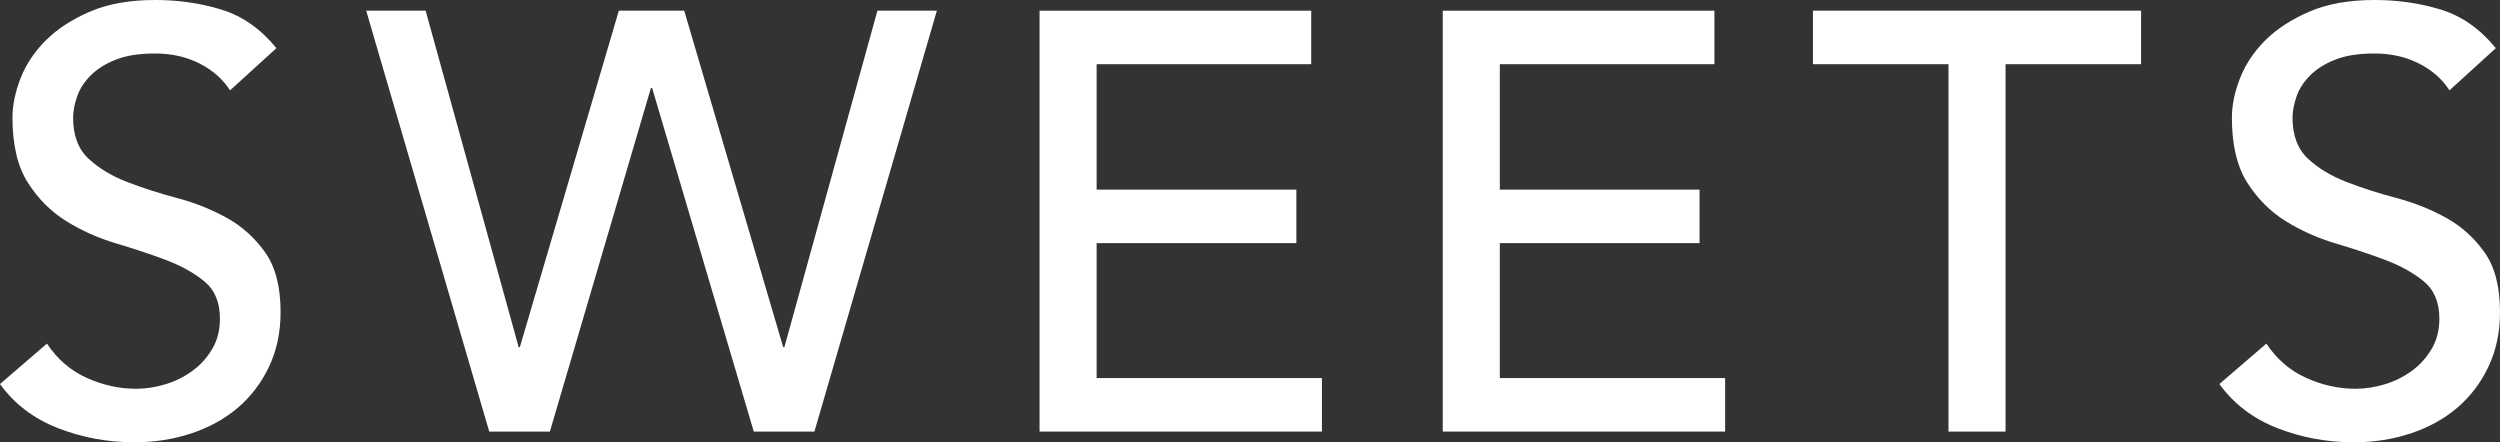
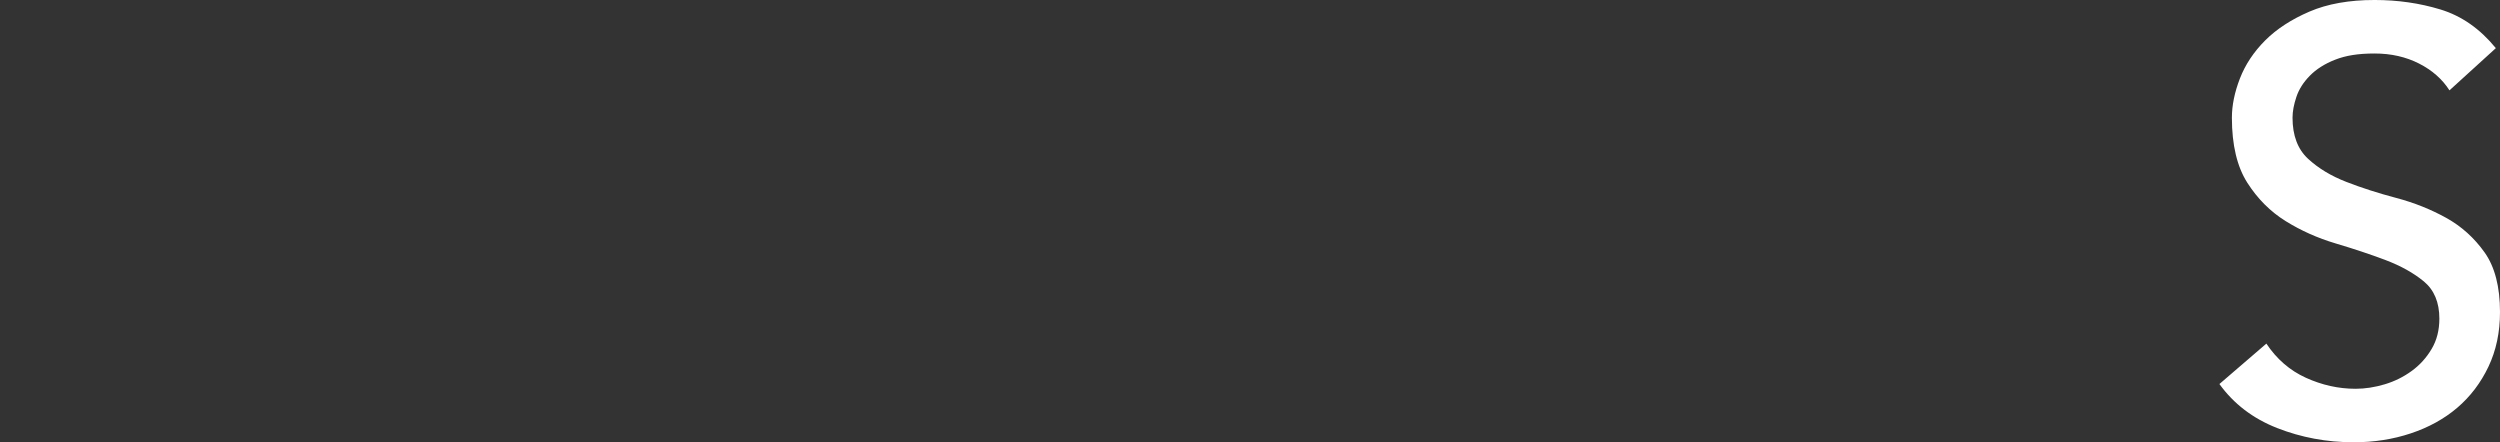
<svg xmlns="http://www.w3.org/2000/svg" id="_レイヤー_2" data-name="レイヤー 2" width="168.22" height="29.76" viewBox="0 0 168.22 29.76">
  <rect x="0" y="0" width="168.22" height="29.76" fill="#333333" stroke="none" />
  <defs>
    <style>
      .cls-1 {
        fill: #fff;
      }
    </style>
  </defs>
  <g id="_現状デザイン変更なし部分" data-name="現状デザイン変更なし部分">
    <g>
-       <path class="cls-1" d="M3.16,23.12c.69,1.04,1.58,1.81,2.66,2.3,1.08.49,2.19.74,3.34.74.64,0,1.29-.1,1.96-.3.67-.2,1.27-.5,1.82-.9.55-.4.99-.89,1.34-1.48s.52-1.27.52-2.04c0-1.09-.35-1.93-1.04-2.5s-1.55-1.05-2.58-1.44c-1.03-.39-2.15-.76-3.36-1.12-1.21-.36-2.33-.86-3.36-1.5-1.03-.64-1.89-1.5-2.58-2.58-.69-1.08-1.04-2.54-1.04-4.38,0-.83.18-1.71.54-2.64.36-.93.93-1.79,1.7-2.56.77-.77,1.77-1.42,2.98-1.94,1.21-.52,2.67-.78,4.38-.78,1.55,0,3.03.21,4.44.64,1.41.43,2.65,1.29,3.72,2.6l-3.12,2.84c-.48-.75-1.16-1.35-2.04-1.8-.88-.45-1.88-.68-3-.68s-1.95.14-2.66.42c-.71.28-1.27.64-1.7,1.08-.43.44-.73.91-.9,1.42-.17.51-.26.97-.26,1.4,0,1.2.35,2.12,1.04,2.76.69.64,1.55,1.16,2.58,1.56,1.03.4,2.15.76,3.36,1.08s2.33.77,3.36,1.34c1.03.57,1.89,1.35,2.58,2.32.69.97,1.04,2.31,1.04,4.02,0,1.36-.26,2.59-.78,3.68-.52,1.09-1.22,2.01-2.1,2.76-.88.75-1.92,1.32-3.12,1.72-1.2.4-2.48.6-3.84.6-1.81,0-3.53-.32-5.16-.96-1.63-.64-2.92-1.63-3.88-2.96l3.16-2.72Z" />
-       <path class="cls-1" d="M24.64.72h4l6.26,22.64h.08L41.64.72h4.4l6.66,22.64h.08L59.04.72h4l-8.24,28.32h-4.08l-6.84-23.12h-.08l-6.8,23.12h-4.08L24.64.72Z" />
-       <path class="cls-1" d="M69.95.72h18.28v3.6h-14.44v8.44h13.44v3.6h-13.44v9.08h15.16v3.6h-19V.72Z" />
-       <path class="cls-1" d="M97.08.72h18.28v3.6h-14.44v8.44h13.44v3.6h-13.44v9.08h15.16v3.6h-19V.72Z" />
-       <path class="cls-1" d="M131.11,4.32h-9.12V.72h22.08v3.6h-9.12v24.72h-3.84V4.32Z" />
      <path class="cls-1" d="M152.5,23.12c.69,1.04,1.58,1.81,2.66,2.3,1.08.49,2.19.74,3.34.74.64,0,1.29-.1,1.96-.3.67-.2,1.27-.5,1.82-.9.55-.4.99-.89,1.34-1.48s.52-1.27.52-2.04c0-1.09-.35-1.93-1.04-2.5s-1.55-1.05-2.58-1.44c-1.03-.39-2.15-.76-3.36-1.12-1.21-.36-2.33-.86-3.36-1.5-1.03-.64-1.89-1.5-2.58-2.58-.69-1.08-1.04-2.54-1.04-4.38,0-.83.18-1.71.54-2.64.36-.93.93-1.79,1.7-2.56.77-.77,1.77-1.42,2.98-1.94,1.21-.52,2.67-.78,4.38-.78,1.55,0,3.03.21,4.44.64,1.41.43,2.65,1.29,3.72,2.6l-3.12,2.84c-.48-.75-1.16-1.35-2.04-1.8-.88-.45-1.88-.68-3-.68s-1.95.14-2.66.42c-.71.28-1.27.64-1.7,1.08-.43.44-.73.91-.9,1.42-.17.51-.26.97-.26,1.4,0,1.2.35,2.12,1.04,2.76.69.64,1.55,1.16,2.58,1.56,1.03.4,2.15.76,3.36,1.08s2.33.77,3.36,1.34c1.03.57,1.89,1.35,2.58,2.32.69.97,1.04,2.31,1.04,4.02,0,1.36-.26,2.59-.78,3.68-.52,1.09-1.22,2.01-2.1,2.76-.88.75-1.92,1.32-3.12,1.72-1.2.4-2.48.6-3.84.6-1.81,0-3.53-.32-5.16-.96-1.63-.64-2.92-1.63-3.88-2.96l3.16-2.72Z" />
    </g>
  </g>
</svg>